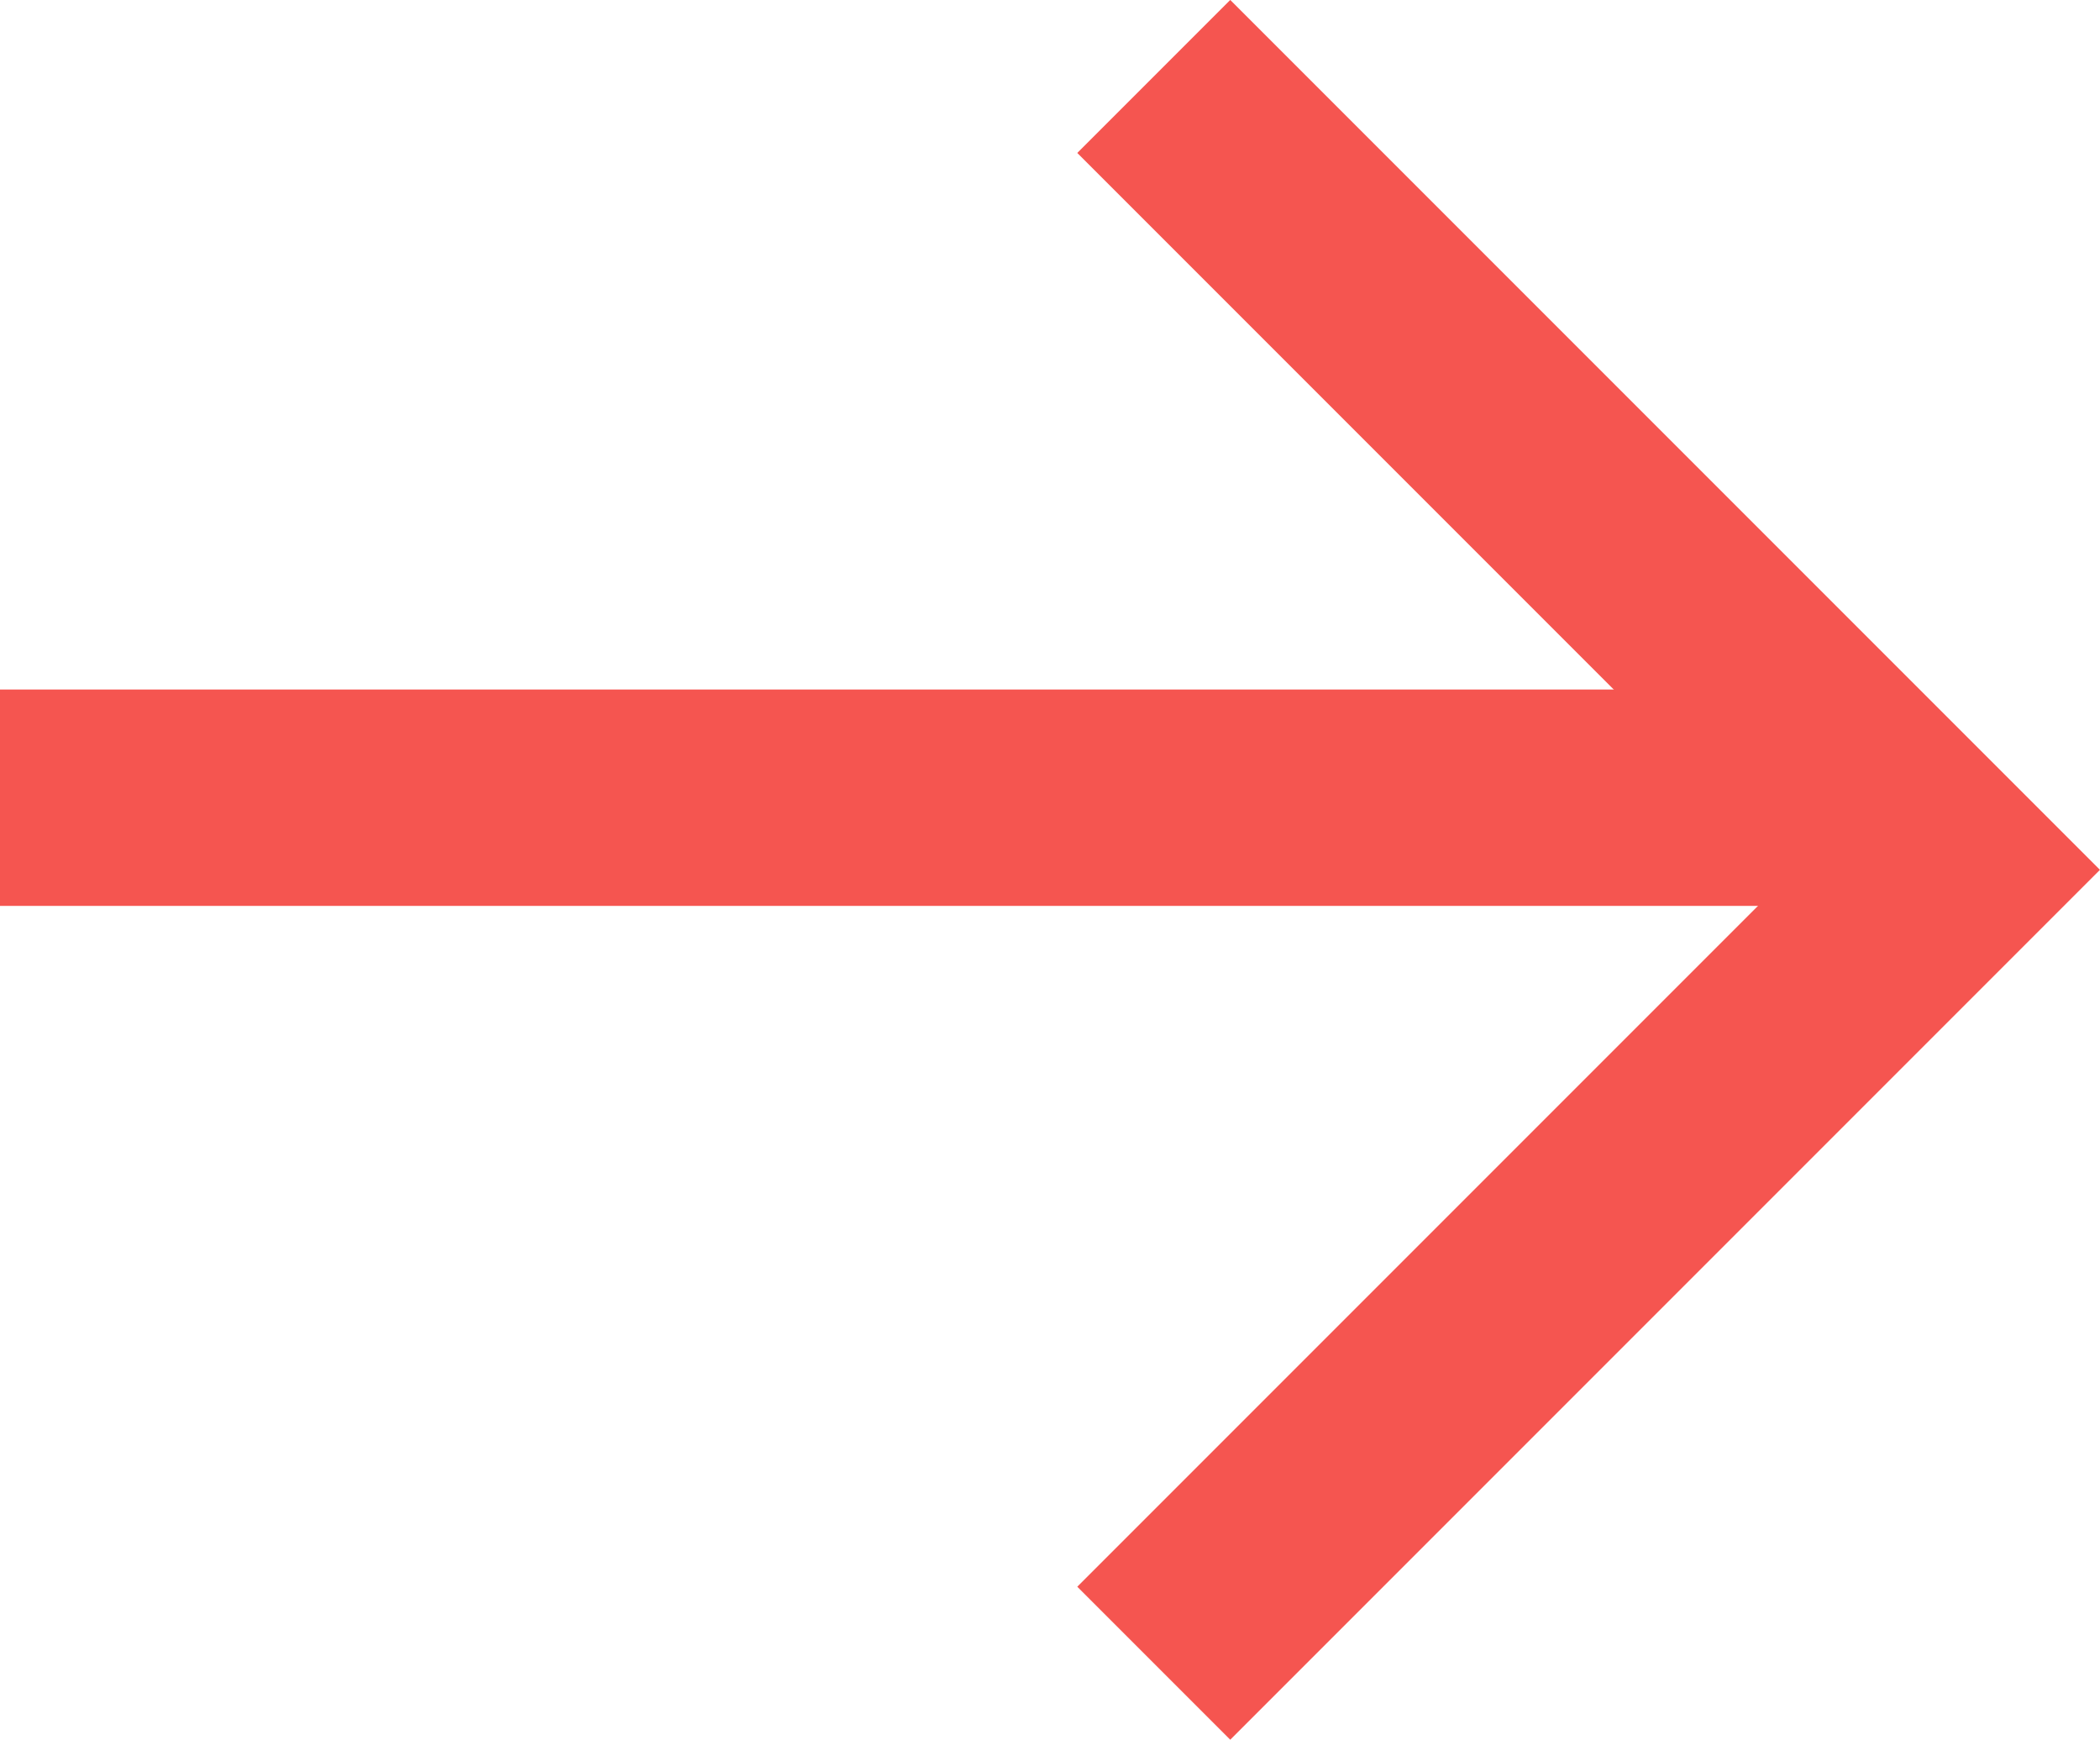
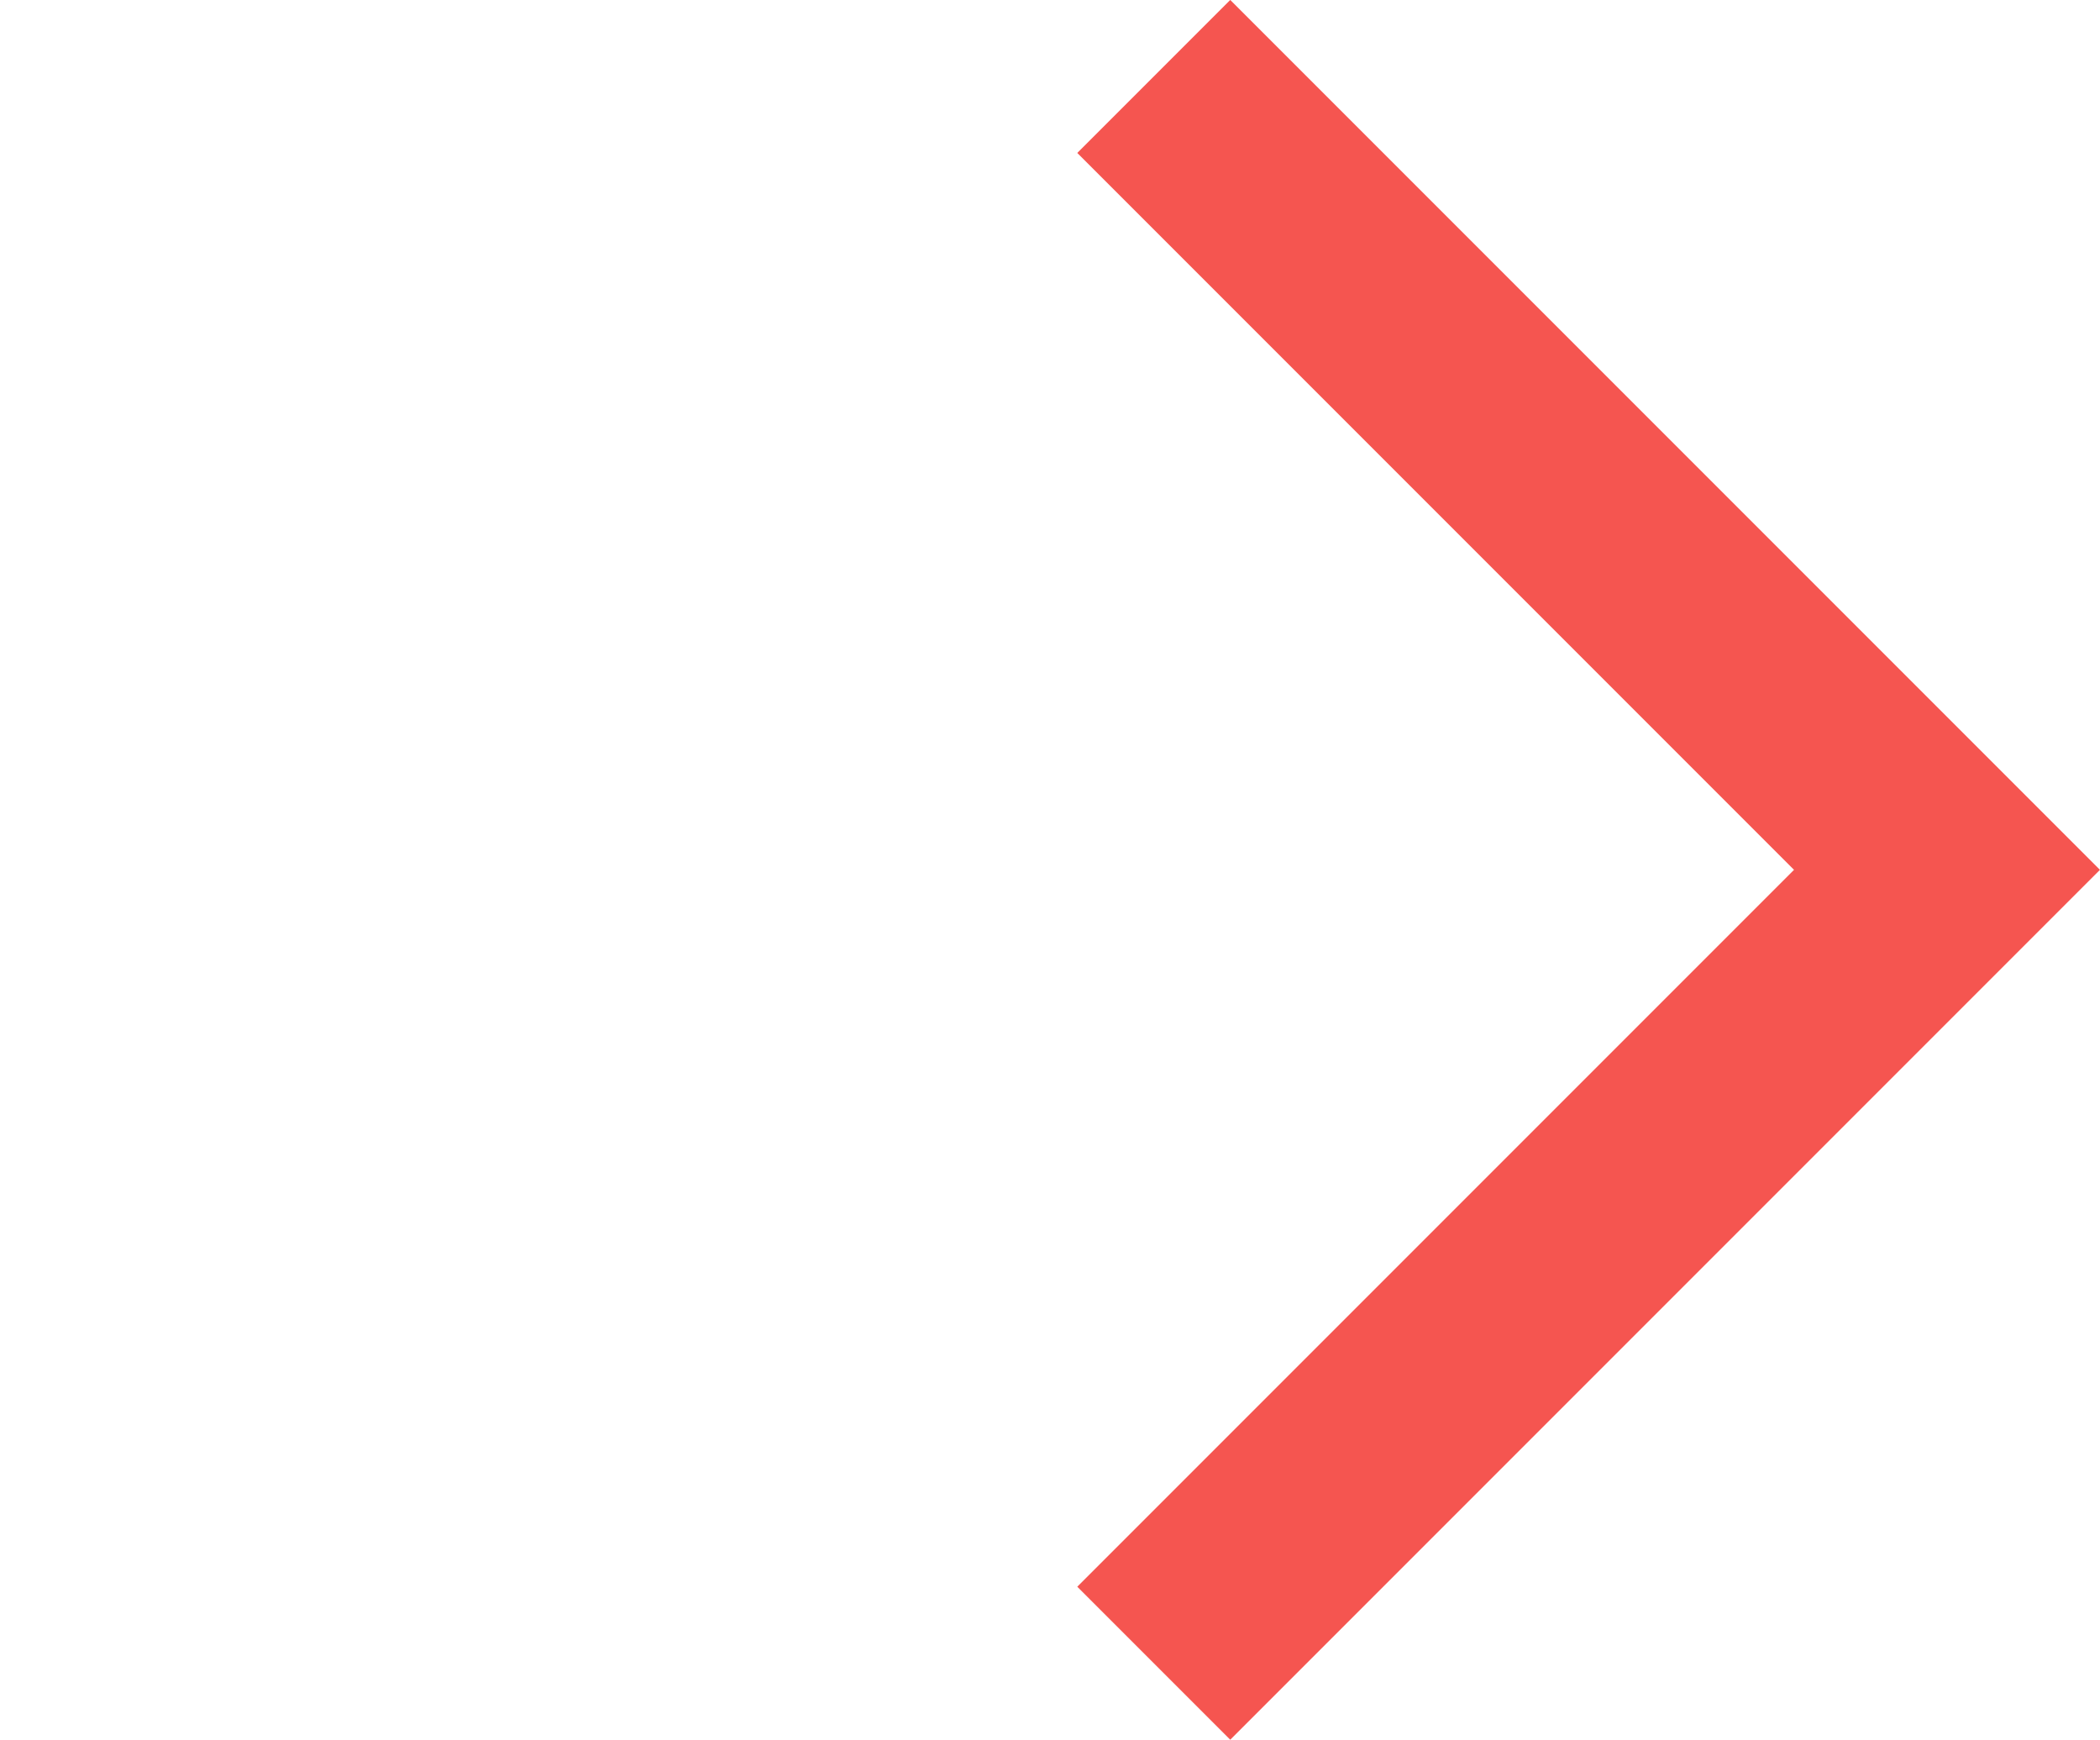
<svg xmlns="http://www.w3.org/2000/svg" width="14.561" height="12.061" viewBox="0 0 14.561 12.061">
  <defs>
    <style>.a{fill:none;stroke:#f55550;stroke-width:1.5px;}</style>
  </defs>
  <g transform="translate(0 0.53)">
    <path class="a" d="M3160,3768.09l5.5,5.5-5.5,5.5" transform="translate(-3152 -3768.09)" />
-     <line class="a" x2="13" transform="translate(0 5)" />
  </g>
</svg>